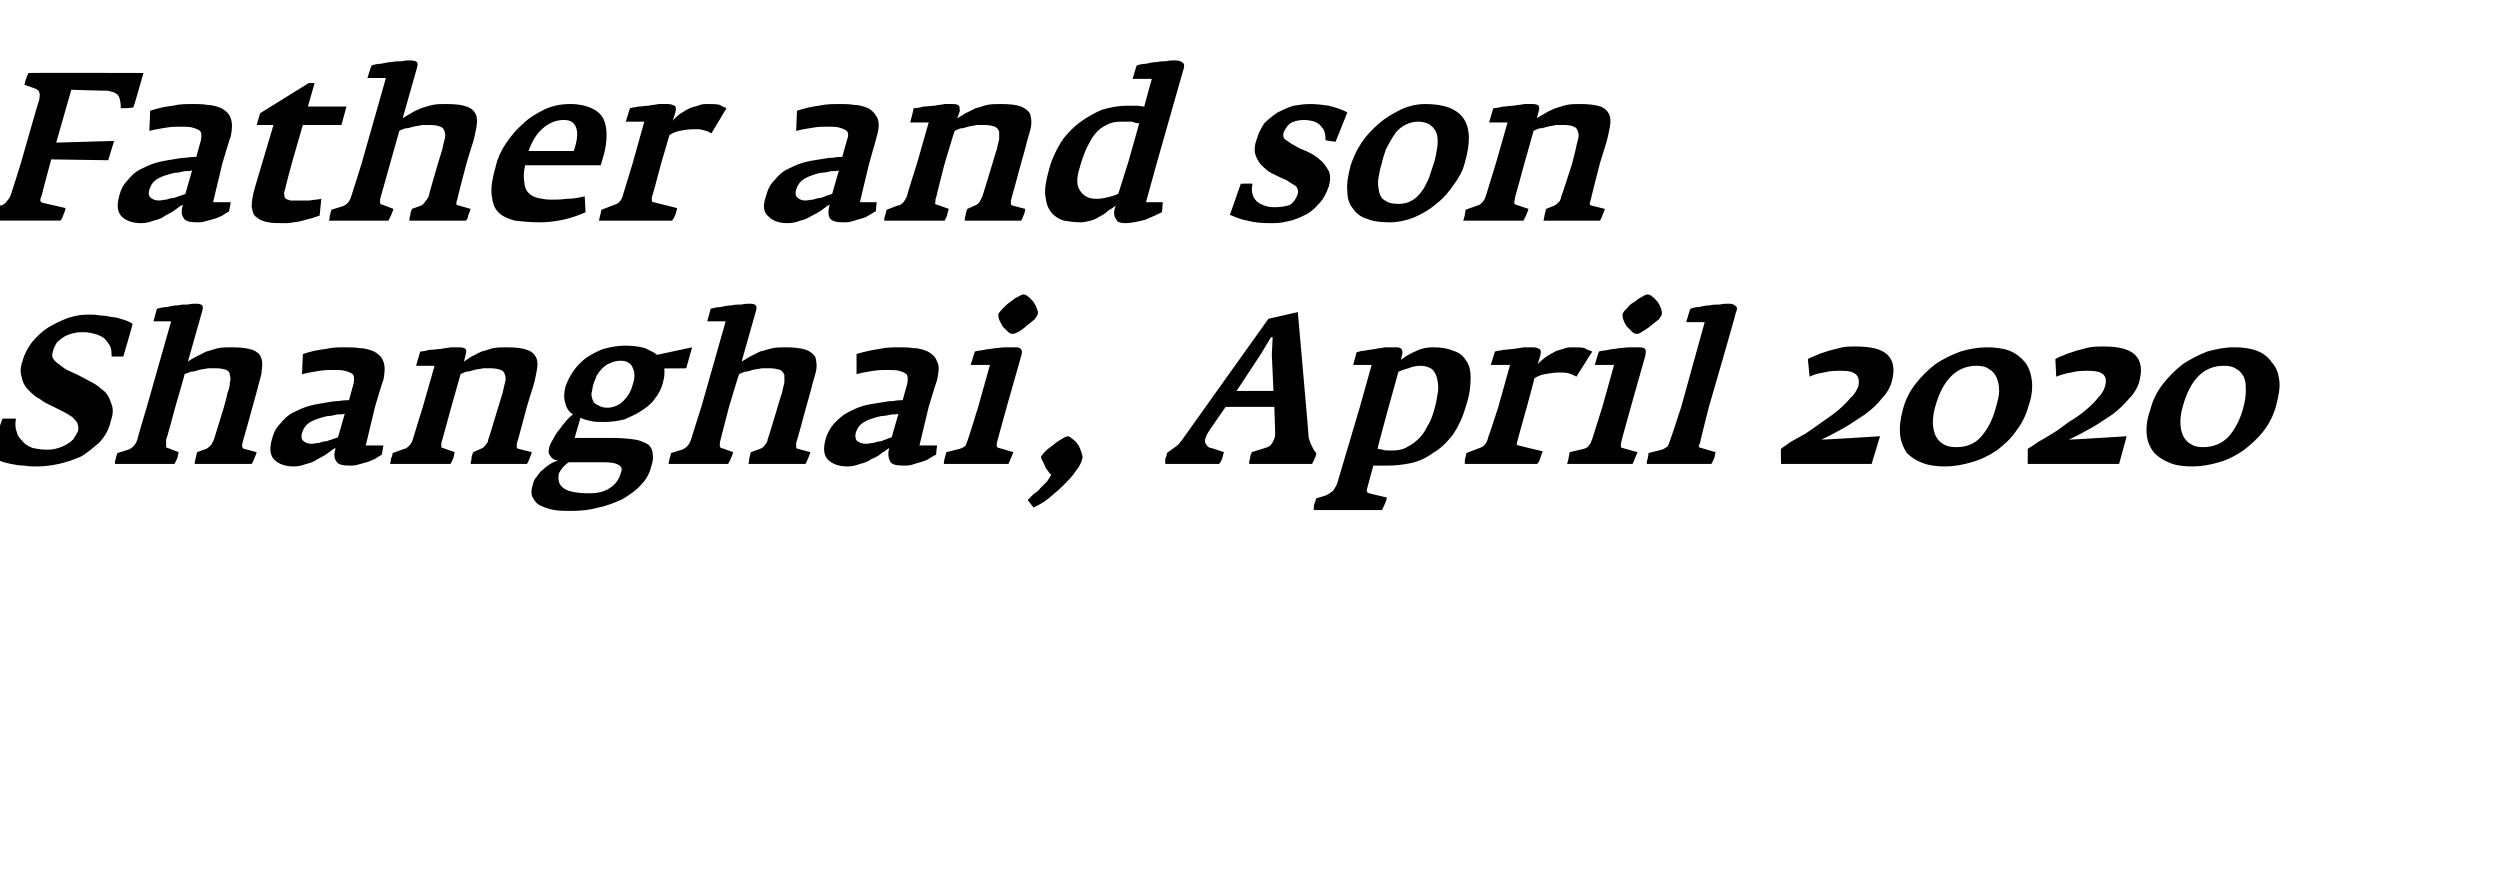
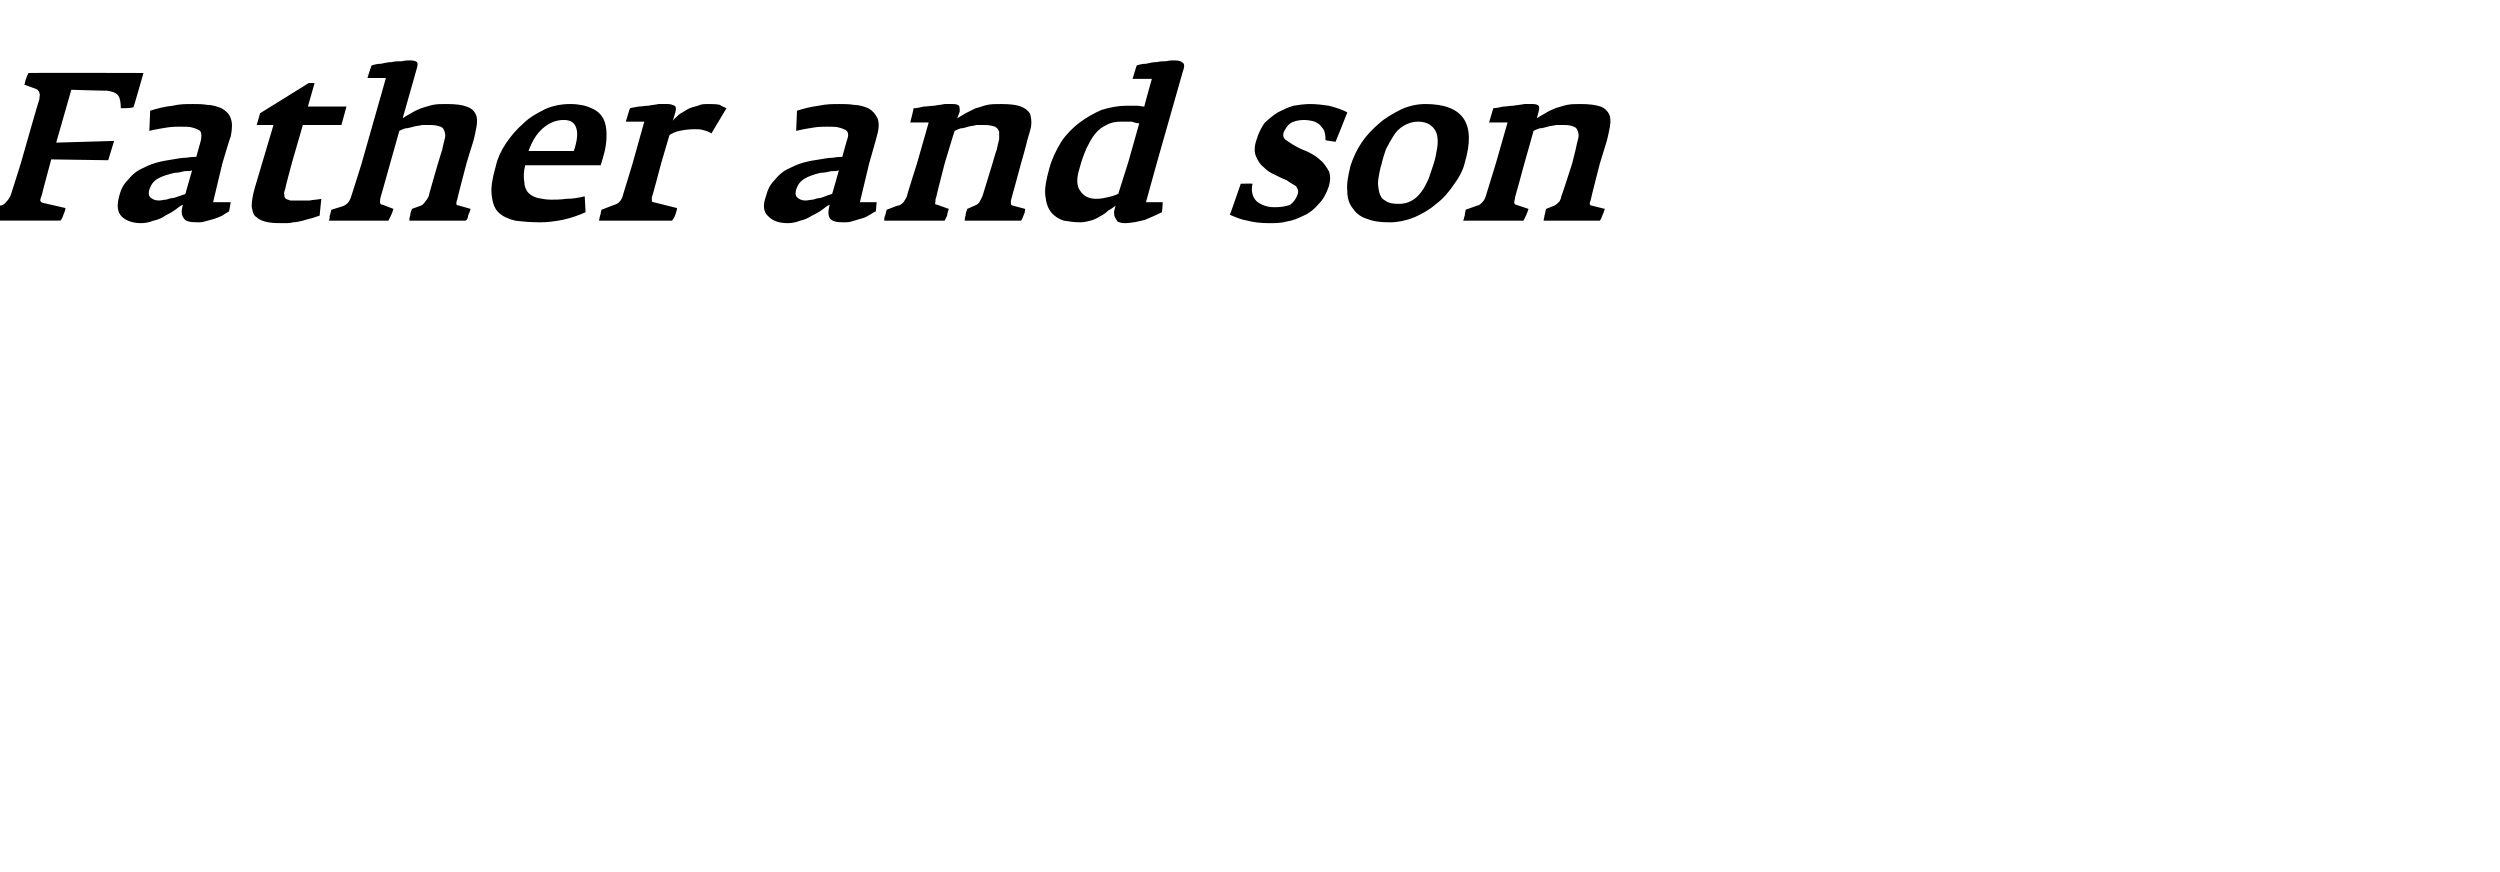
<svg xmlns="http://www.w3.org/2000/svg" version="1.1" width="298px" height="104px" viewBox="0 -5 298 104" style="top:-5px">
  <desc>Father and son Shanghai, April 2020</desc>
  <defs />
  <g id="Polygon148381">
-     <path d="m13.2 45.2c.3-.8.3-1.5.1-2c-.2-.6-.4-1.1-.8-1.5c-.5-.4-.9-.8-1.5-1.1c-.6-.3-1.1-.6-1.7-.9c-.4-.2-.9-.4-1.3-.6c-.4-.2-.7-.5-1-.7c-.3-.2-.5-.4-.7-.7c-.1-.2-.1-.5 0-.8c.1-.4.3-.8.5-1.1c.3-.3.6-.5.9-.7c.4-.2.7-.3 1.1-.4c.4-.1.8-.1 1.2-.1c.5 0 .9.1 1.3.2c.4.1.8.3 1.1.5c.3.3.5.6.7.9c.2.4.2.8.2 1.3h1.4s1.15-3.92 1.1-3.9c-.3-.2-.7-.4-1.1-.5c-.4-.1-.8-.3-1.3-.3c-.5-.1-1-.2-1.5-.2c-.4-.1-.9-.1-1.4-.1c-.7 0-1.5.1-2.4.4c-.8.3-1.6.7-2.3 1.1c-.8.5-1.4 1.1-2 1.8c-.5.7-.9 1.4-1.1 2.2c-.3.8-.3 1.4-.1 2c.1.6.4 1.1.8 1.5c.4.4.8.8 1.4 1.1c.5.4 1 .6 1.6.9l1.2.6c.4.2.7.4 1 .6c.3.3.5.5.6.7c.1.3.2.6.1 1c-.2.4-.4.7-.6 1c-.3.3-.6.5-1 .7c-.4.2-.7.3-1.1.4c-.4.1-.8.1-1.1.1c-.6 0-1.1-.1-1.6-.2c-.5-.2-.9-.4-1.2-.8c-.3-.3-.6-.6-.7-1.1c-.2-.5-.2-1-.1-1.6H.3s-1.61 4.39-1.6 4.4c.3.2.7.4 1.2.6c.5.2.9.3 1.4.4c.5.1 1 .2 1.6.2c.5.1 1 .1 1.5.1c.8 0 1.7-.1 2.6-.3c.9-.2 1.8-.5 2.7-.9c.8-.5 1.5-1.1 2.2-1.7c.6-.7 1.1-1.5 1.3-2.5zm17.4 3.7l-1.5-.4c-.1 0-.2-.1-.2-.2c-.1-.1 0-.3 0-.5c.02.01 1.2-4.3 1.2-4.3c0 0 .73-2.61.7-2.6c.2-.7.4-1.3.4-1.8c.1-.6.1-1.1-.1-1.5c-.1-.4-.5-.7-1-.9c-.6-.2-1.4-.3-2.5-.3c-.5 0-1.1 0-1.6.1c-.5.1-.9.3-1.4.4l-1.2.6c-.4.2-.7.4-1 .6l1.7-6c.1-.3.1-.6 0-.7c-.1-.1-.3-.2-.7-.2c-.3 0-.6 0-1 .1c-.4 0-.8 0-1.2.1c-.5 0-.9.1-1.3.2c-.4 0-.8.1-1.2.2l-.4 1.5h2.1l-2.9 10.2s-1.14 3.81-1.1 3.8c-.2.7-.6 1.1-1.1 1.3L14 49c-.1.3-.2.5-.2.7c-.1.2-.1.4-.1.6h7.1l.3-.6c.1-.2.1-.5.2-.8l-1.3-.5c-.2 0-.2-.1-.2-.3v-.7c.05.04 1.1-3.9 1.1-3.9c0 0 1.15-3.91 1.1-3.9c.2-.1.5-.2.8-.3c.3 0 .6-.1.9-.2c.4-.1.7-.1 1.1-.2h1c.5 0 .9.1 1.2.2c.2.1.4.3.4.6c.1.3.1.6 0 .9c0 .4-.1.8-.3 1.3c.05-.04-.4 1.6-.4 1.6l-1.2 3.9l-.3.6c-.2.2-.4.4-.6.5l-1.1.4c-.1.3-.1.5-.2.8c0 .2-.1.4-.1.6h6.8c.1-.1.2-.4.3-.6c.1-.2.2-.5.3-.8zm14.9.3c.03-.04.2-1.1.2-1.1h-2.1l1.1-4.6s.95-3.24 1-3.2c.2-1 .2-1.7 0-2.2c-.2-.6-.6-.9-1.1-1.2c-.5-.2-1.1-.4-1.7-.4c-.6-.1-1.2-.1-1.7-.1c-.8 0-1.6 0-2.4.2c-.9.1-1.8.3-2.7.6l-.1 2.4c.8-.2 1.5-.3 2.1-.4c.6-.1 1.2-.1 1.6-.1c.6 0 1.1 0 1.4.1c.4.1.6.2.8.3c.2.1.3.3.3.6c0 .2 0 .5-.1.8l-.5 1.8c-.3 0-.6 0-1.2.1c-.5 0-1 .1-1.6.2c-.6.1-1.3.2-2 .4c-.7.2-1.3.5-1.9.8c-.6.3-1.1.8-1.5 1.3c-.5.5-.8 1.1-1 1.9c-.3 1.1-.2 1.9.3 2.4c.5.5 1.3.8 2.3.8c.5 0 1-.1 1.5-.3c.5-.1 1-.3 1.4-.6c.4-.2.8-.4 1.2-.7c.3-.2.6-.5.9-.6c-.2.7-.2 1.2.1 1.6c.2.4.8.5 1.7.5c.2 0 .5 0 .8-.1l1.1-.3c.3-.1.6-.2 1-.4c.3-.2.6-.4.8-.5zm-5.2-2.1c-.1.1-.3.1-.5.2l-.9.3c-.3 0-.6.1-.9.2c-.3 0-.6.1-.8.1c-.6 0-.9-.2-1.1-.4c-.2-.2-.2-.5-.1-.9c.2-.6.5-1 1-1.3c.5-.3 1.2-.5 2-.7c.4 0 .8-.1 1.2-.2c.5 0 .7 0 .9-.1l-.8 2.8zm23.1 1.8l-1.6-.4c-.1 0-.2-.1-.2-.2v-.4c.04-.01 1.2-4.4 1.2-4.4c0 0 .78-2.61.8-2.6c.2-.7.3-1.3.4-1.8c.1-.6.1-1.1-.1-1.5c-.2-.4-.5-.7-1.1-.9c-.5-.2-1.3-.3-2.4-.3c-.5 0-1.1 0-1.6.1c-.5.1-.9.3-1.4.4l-1.2.6l-.9.6l.2-.8c.1-.3.1-.6 0-.7c-.1-.1-.4-.2-.7-.2h-1.1c-.4.1-.8.1-1.2.2c-.4 0-.8.1-1.3.1c-.4.1-.8.2-1.1.2c-.04.04-.5 1.7-.5 1.7h2.2l-1.4 4.9s-1.21 3.89-1.2 3.9c-.1.3-.2.5-.4.7c-.2.2-.4.4-.6.4l-1.4.5c0 .2-.1.5-.2.7c0 .2-.1.5-.1.6h7.2l.3-.6c.1-.2.1-.5.2-.8l-1.4-.5c-.2 0-.2-.1-.2-.3c0-.2 0-.4.1-.6l1.1-4l1.1-3.9c.2-.1.4-.2.7-.3c.3 0 .6-.1.9-.2c.4-.1.7-.1 1.1-.2h.9c.6 0 .9.1 1.2.2c.3.1.4.3.5.6c.1.3.1.6 0 .9c-.1.4-.2.8-.3 1.3c0-.04-.5 1.6-.5 1.6c0 0-1.18 3.94-1.2 3.9c0 .2-.1.4-.3.6c-.1.2-.3.4-.6.5l-.9.4c-.1.3-.2.5-.2.8c0 .2-.1.4-.1.6h6.7c.1-.1.2-.3.3-.6c.1-.2.2-.5.3-.8zm18.4-10l.7-2.5l-4.2.9c-.3-.3-.8-.5-1.4-.8c-.7-.2-1.5-.3-2.4-.3c-1 0-1.8.2-2.6.4c-.8.3-1.5.7-2.1 1.1c-.6.5-1.1 1-1.5 1.6c-.4.6-.7 1.2-.9 1.8c-.2.8-.2 1.4 0 2c.1.5.4 1 .9 1.3c-.4.3-.7.6-1 1c-.3.3-.5.7-.8 1c-.2.3-.4.6-.6 1c-.2.3-.3.6-.4.8c-.1.3-.1.6-.1.8c.1.2.2.4.3.5c.1.1.2.2.4.3c.1 0 .3.1.4.1c-.3.1-.6.2-.9.4c-.3.2-.6.4-.9.7c-.3.2-.5.5-.7.8c-.3.3-.4.6-.5 1c-.2.6-.2 1.1 0 1.5c.2.4.5.8 1 1c.4.2 1 .4 1.6.5c.7.1 1.3.1 2 .1c1.1 0 2.2-.1 3.2-.4c1.1-.2 2-.6 2.9-1c.8-.5 1.6-1 2.2-1.7c.6-.6 1-1.3 1.2-2.1c.2-.6.3-1.1.2-1.6c0-.4-.2-.8-.5-1.1c-.4-.2-.9-.5-1.6-.6c-.7-.1-1.6-.2-2.7-.2h-4.5s.67-2.36.7-2.4c.4.2.8.3 1.3.4c.4.1.9.1 1.5.1c.8 0 1.6-.1 2.4-.3c.7-.3 1.4-.6 2-1c.6-.4 1.2-.8 1.6-1.4c.5-.6.8-1.2 1-1.9c.1-.4.2-.8.2-1.1v-.7c-.04.04 2.6 0 2.6 0zm-6.4 2c-.2.8-.6 1.4-1.1 1.9c-.5.5-1.2.8-1.9.8c-.5 0-.8-.1-1.1-.3c-.3-.1-.5-.3-.6-.5c-.1-.2-.2-.5-.2-.9c.1-.3.1-.6.2-1c.1-.4.3-.7.4-1.1c.2-.3.4-.6.7-.9c.3-.3.6-.5.9-.6c.4-.2.8-.3 1.3-.3c.7 0 1.2.3 1.4.8c.3.6.3 1.3 0 2.1zM74 51.4c-.2.7-.6 1.3-1.2 1.7c-.7.5-1.5.7-2.5.7c-1.5 0-2.6-.2-3.1-.6c-.6-.4-.7-1-.6-1.7c.1-.3.3-.5.5-.8c.2-.2.5-.5.7-.6h4.2c.8 0 1.4.1 1.7.3c.4.2.5.5.3 1zm22.6-2.5l-1.5-.4c-.1 0-.2-.1-.2-.2v-.5c.04.01 1.2-4.3 1.2-4.3c0 0 .75-2.61.7-2.6c.2-.7.4-1.3.5-1.8c.1-.6 0-1.1-.1-1.5c-.2-.4-.6-.7-1.1-.9c-.6-.2-1.4-.3-2.4-.3c-.6 0-1.1 0-1.6.1c-.5.1-1 .3-1.5.4l-1.2.6c-.3.2-.7.4-1 .6l1.7-6c.1-.3.1-.6 0-.7c-.1-.1-.3-.2-.7-.2c-.3 0-.6 0-1 .1c-.4 0-.8 0-1.2.1c-.4 0-.9.1-1.3.2c-.4 0-.8.1-1.2.2c.04-.04-.4 1.5-.4 1.5h2.2l-2.9 10.2s-1.22 3.81-1.2 3.8c-.2.7-.6 1.1-1.1 1.3L80 49c-.1.3-.1.5-.2.7c0 .2-.1.4-.1.6h7.1l.3-.6c.1-.2.2-.5.3-.8l-1.4-.5c-.1 0-.2-.1-.2-.3c0-.2 0-.4.1-.7c-.03.04 1-3.9 1-3.9c0 0 1.17-3.91 1.2-3.9c.2-.1.4-.2.7-.3c.3 0 .6-.1.9-.2c.4-.1.7-.1 1.1-.2h1c.5 0 .9.1 1.2.2c.2.1.4.3.5.6v.9c-.1.4-.2.8-.3 1.3c-.03-.04-.5 1.6-.5 1.6c0 0-1.16 3.86-1.2 3.9c0 .2-.1.4-.3.6c-.1.2-.3.4-.6.5l-1.1.4c-.1.3-.1.5-.2.8c0 .2 0 .4-.1.6h6.8c.1-.1.2-.4.3-.6c.1-.2.2-.5.3-.8zm15 .3c-.05-.04.1-1.1.1-1.1h-2.1l1.1-4.6s.98-3.24 1-3.2c.2-1 .3-1.7 0-2.2c-.2-.6-.6-.9-1.1-1.2c-.5-.2-1-.4-1.7-.4c-.6-.1-1.2-.1-1.7-.1c-.8 0-1.6 0-2.4.2c-.8.1-1.7.3-2.7.6v2.4c.7-.2 1.4-.3 2-.4c.7-.1 1.2-.1 1.7-.1c.5 0 1 0 1.4.1c.3.1.6.2.7.3c.2.1.3.3.3.6c0 .2 0 .5-.1.8l-.5 1.8c-.3 0-.6 0-1.1.1c-.5 0-1.1.1-1.6.2c-.7.1-1.4.2-2.1.4c-.6.2-1.3.5-1.8.8c-.6.3-1.1.8-1.6 1.3c-.4.5-.8 1.1-1 1.9c-.3 1.1-.2 1.9.3 2.4c.5.5 1.3.8 2.3.8c.5 0 1-.1 1.5-.3c.5-.1 1-.3 1.4-.6c.5-.2.9-.4 1.2-.7c.4-.2.7-.5.9-.6c-.2.7-.1 1.2.1 1.6c.2.4.8.5 1.7.5c.3 0 .5 0 .9-.1c.3-.1.6-.2 1-.3c.3-.1.7-.2 1-.4c.3-.2.6-.4.9-.5zm-5.3-2.1c-.1.1-.3.1-.5.2c-.3.1-.5.2-.8.3c-.3 0-.6.1-.9.2c-.3 0-.6.1-.9.1c-.5 0-.9-.2-1.1-.4c-.1-.2-.2-.5-.1-.9c.2-.6.5-1 1-1.3c.5-.3 1.2-.5 2-.7c.4 0 .8-.1 1.3-.2c.4 0 .7 0 .8-.1l-.8 2.8zm17.4-14.7c.1-.1 0-.3-.1-.6c-.1-.3-.2-.5-.4-.8c-.2-.2-.4-.5-.6-.6c-.2-.2-.4-.3-.6-.3c-.1 0-.4.1-.7.3c-.3.1-.6.4-.9.6c-.3.2-.6.5-.9.8c-.2.2-.4.5-.5.6c0 .2 0 .4.1.7c.1.3.3.5.4.8l.6.6c.2.2.4.3.6.3c.2 0 .4-.1.8-.3c.3-.2.6-.4.9-.7c.3-.2.6-.5.9-.7c.2-.3.4-.5.4-.7zm-2.9 16.5l-1.7-.5c-.2 0-.2-.1-.3-.2c0-.1 0-.3.1-.7l1.1-4s1.73-6.04 1.7-6c.2-.5.1-.8 0-.9c-.2-.2-.4-.2-.8-.2h-1.1c-.4 0-.8.1-1.2.1c-.4.1-.8.1-1.3.2c-.4.1-.8.1-1.1.2l-.5 1.6h2.3l-1.4 5s-1.18 3.84-1.2 3.8c-.1.3-.2.6-.3.8c-.2.2-.4.3-.7.4l-1.6.4c-.2.7-.3 1.1-.3 1.4h7.7c.1-.2.2-.4.3-.7c.1-.2.2-.5.3-.7zm8.2.8c.1-.2 0-.5-.1-.8c-.1-.3-.2-.6-.4-.9c-.2-.3-.4-.5-.7-.7c-.2-.2-.4-.3-.5-.3c-.1 0-.4.1-.7.3c-.3.2-.7.4-1 .7c-.4.3-.7.5-1 .8c-.3.3-.4.5-.5.6c0 .1 0 .3.1.4l.3.6c.1.3.2.5.4.7c.1.2.3.4.4.5c-.1.2-.3.5-.5.8l-.8.8c-.2.3-.5.5-.8.7l-.7.7l.7.9c.6-.3 1.2-.6 1.8-1.1c.6-.5 1.2-1 1.7-1.5c.6-.6 1.1-1.1 1.5-1.7c.4-.5.7-1 .8-1.5zm27.9-.7c-.2-.2-.4-.5-.5-.8c-.2-.3-.3-.7-.4-1c.03.01-1.3-15-1.3-15l-3.5.8S140.99 47.29 141 47.3c-.3.4-.5.7-.8.9c-.3.2-.7.5-1.1.8c0 .2-.1.5-.2.7v.6h6.4c.2-.2.3-.4.4-.7c.1-.3.1-.5.2-.7l-1.5-.5c-.3 0-.5-.2-.6-.4c-.2-.2-.2-.5-.1-.8c.1-.3.2-.5.4-.8c-.04.04 2-2.9 2-2.9h5.8l.1 3c0 .3 0 .5-.1.8c-.1.2-.2.5-.4.7c-.1.2-.4.3-.7.4l-1.6.5c-.1.3-.2.5-.2.8c-.1.2-.1.4-.1.6h7.5l.3-.6c.1-.2.2-.5.2-.7zm-5.1-7.4h-4.4l2.9-4.4l1.2-2h.2l-.1 2.1l.2 4.3zm23 1.6c.4-1.2.5-2.3.5-3.2c0-.9-.2-1.6-.6-2.1c-.3-.5-.8-.9-1.5-1.1c-.7-.3-1.5-.4-2.4-.4c-.6 0-1.3.1-1.9.4c-.7.3-1.3.6-1.9 1.1l.1-.5c.2-.7 0-1-.7-1h-1.3c-.4.1-.8.1-1.2.2c-.5.1-.9.1-1.2.2c-.4 0-.7.1-1 .2c-.01-.02-.4 1.5-.4 1.5h2.2l-1.4 5s-2.7 9.06-2.7 9.1c-.1.3-.3.6-.5.9c-.3.2-.6.5-1 .6l-1 .3c-.1.2-.1.4-.2.6c-.1.2-.1.5-.1.8h8.1c.2-.3.3-.6.4-.8c.1-.2.2-.4.2-.7l-1.7-.4c-.3-.1-.5-.1-.6-.2c-.1-.1-.1-.3 0-.6l.7-2.6h1.7c.9 0 1.8-.1 2.8-.3c.9-.2 1.8-.6 2.6-1.2c.9-.5 1.7-1.3 2.4-2.2c.6-.9 1.2-2.1 1.6-3.6zm-3.8.5c-.2.7-.4 1.4-.8 2c-.3.6-.6 1.1-1 1.5c-.5.5-.9.8-1.5 1.1c-.5.3-1.1.4-1.7.4c-.6 0-1 0-1.2-.1c-.2 0-.4-.1-.6-.1c-.03-.01 1.3-4.9 1.3-4.9l1.2-4.3c.3-.1.7-.3 1.2-.4c.4-.2 1-.3 1.5-.3c.5 0 1 .2 1.3.4c.3.3.5.7.6 1.1c.1.5.2 1 .1 1.6c-.1.7-.2 1.3-.4 2zm18.8-6.8c-.3-.1-.6-.2-.9-.4c-.4-.1-.8-.1-1.4-.1c-.4 0-.8 0-1.2.2c-.4.1-.8.2-1.1.4c-.4.2-.7.4-1 .6c-.4.3-.6.5-.9.8l.3-1c.1-.4.1-.7-.1-.8c-.2-.1-.4-.2-.7-.2h-1.2c-.4.1-.8.1-1.2.2c-.4 0-.8.1-1.2.1c-.3.1-.7.1-1 .2l-.5 1.6h2.3l-1.4 5s-1.16 3.61-1.2 3.6c-.1.5-.3.8-.5 1c-.2.2-.5.3-.8.4l-1.3.5c0 .1-.1.3-.1.5c-.1.2-.1.4-.1.8h8.6c.2-.1.3-.4.4-.7c.1-.3.2-.6.3-.8l-2.9-.7c-.1 0-.2-.1-.2-.1c0-.1 0-.3.1-.5c-.03.01 1.1-4 1.1-4c0 0 .93-3.41.9-3.4c.3-.2.7-.4 1.2-.5c.6-.1 1.2-.2 1.8-.2c.4 0 .7 0 1.1.1c.3.1.6.2.9.4l1.9-3zm8.3-4.5c0-.1 0-.3-.1-.6c-.1-.3-.2-.5-.4-.8c-.2-.2-.4-.5-.6-.6c-.2-.2-.4-.3-.6-.3c-.2 0-.4.1-.7.3c-.3.1-.6.4-.9.6c-.4.2-.7.5-.9.8c-.3.2-.4.5-.5.6c0 .2 0 .4.1.7c.1.3.2.5.4.8l.6.6c.2.2.4.3.6.3c.2 0 .4-.1.7-.3c.3-.2.7-.4 1-.7c.3-.2.6-.5.9-.7c.2-.3.4-.5.4-.7zm-2.9 16.5l-1.8-.5c-.1 0-.2-.1-.2-.2c0-.1 0-.3.1-.7c-.03.04 1.1-4 1.1-4c0 0 1.7-6.04 1.7-6c.1-.5.1-.8 0-.9c-.2-.2-.5-.2-.9-.2h-1c-.4 0-.8.1-1.2.1c-.4.1-.9.1-1.3.2c-.4.1-.8.1-1.1.2c-.04.01-.5 1.6-.5 1.6h2.3l-1.4 5s-1.2 3.84-1.2 3.8c-.1.3-.2.6-.4.8c-.1.2-.3.3-.6.4l-1.7.4c-.1.7-.2 1.1-.3 1.4h7.8c.1-.2.2-.4.3-.7c.1-.2.2-.5.3-.7zm9.3 0l-1.7-.5c-.2 0-.3-.1-.3-.3c.1-.1.1-.3.2-.5c-.04-.04 1-4.1 1-4.1c0 0 3.25-11.16 3.2-11.2c.2-.4.2-.7 0-.8c-.2-.2-.4-.3-.8-.3c-.3 0-.7 0-1.1.1c-.4 0-.8 0-1.2.1c-.4 0-.9.1-1.3.2c-.4 0-.7.1-1 .2c-.04-.04-.5 1.6-.5 1.6h2.2l-2.8 10.1s-1.28 3.94-1.3 3.9c-.1.3-.2.6-.3.8c-.2.1-.4.3-.7.4l-1.6.4c0 .3-.1.5-.1.7c-.1.2-.1.4-.1.6h7.7l.3-.6c.1-.2.1-.5.2-.8zm18.6 1.4l1-3.3s-6.98.44-7 .4c.9-.4 1.8-.9 2.7-1.4c.9-.5 1.7-1.1 2.5-1.6c.8-.6 1.5-1.2 2-1.9c.6-.6 1-1.3 1.2-2c.4-1.5.2-2.5-.5-3.2c-.7-.7-2-1-3.8-1c-.5 0-1.1 0-1.6.1c-.5.1-1.1.3-1.6.4c-.5.2-1 .3-1.4.5c-.4.2-.8.3-1.1.5l.2 2.1c.4-.2 1-.4 1.7-.5c.7-.2 1.4-.2 2.2-.2c1.6 0 2.2.6 1.9 1.9c-.2.4-.4.9-.9 1.3c-.4.5-.9 1-1.5 1.5c-.6.5-1.3 1-1.9 1.4c-.7.5-1.4 1-2 1.4c-.7.4-1.3.7-1.8 1c-.5.4-.9.6-1.1.8c-.05-.04 0 1.8 0 1.8h10.8zm18.7-6.9c.4-1.1.5-2.2.4-3c-.1-.9-.4-1.7-.8-2.2c-.5-.6-1.1-1.1-1.9-1.4c-.8-.3-1.7-.4-2.7-.4c-1 0-2.1.2-3.1.5c-1.1.4-2.1.9-3 1.5c-.9.7-1.7 1.5-2.4 2.4c-.7.9-1.2 1.9-1.5 3.1c-.3 1.1-.4 2.1-.3 3c.1.8.4 1.5.8 2.1c.5.5 1.1.9 1.9 1.2c.8.3 1.7.4 2.7.4c1 0 2.1-.2 3.1-.5c1.1-.3 2.1-.8 3-1.4c.9-.7 1.7-1.4 2.3-2.3c.7-.9 1.2-1.9 1.5-3zm-3.9.2c-.4 1.5-1 2.6-1.8 3.5c-.7.8-1.7 1.2-2.9 1.2c-.6 0-1.2-.1-1.6-.4c-.4-.2-.7-.6-.9-1c-.2-.5-.3-1-.3-1.6c0-.6.1-1.2.3-1.9c.9-3.2 2.6-4.8 4.9-4.8c.6 0 1.1.1 1.5.4c.4.2.7.6.9 1c.2.5.3 1 .3 1.6c0 .6-.2 1.3-.4 2zm14.7 6.7l.9-3.3s-6.91.44-6.9.4c.9-.4 1.8-.9 2.7-1.4c.9-.5 1.7-1.1 2.5-1.6c.8-.6 1.4-1.2 2-1.9c.6-.6 1-1.3 1.2-2c.4-1.5.2-2.5-.5-3.2c-.7-.7-2-1-3.8-1c-.5 0-1.1 0-1.6.1c-.6.1-1.1.3-1.6.4c-.5.2-1 .3-1.4.5c-.5.2-.8.3-1.1.5l.1 2.1c.5-.2 1.1-.4 1.8-.5c.7-.2 1.4-.2 2.1-.2c1.7 0 2.3.6 1.9 1.9c-.1.4-.4.9-.8 1.3c-.4.5-.9 1-1.5 1.5c-.6.5-1.3 1-2 1.4c-.7.5-1.3 1-2 1.4c-.6.4-1.2.7-1.7 1c-.5.4-.9.6-1.2.8c.02-.04 0 1.8 0 1.8h10.9zm18.7-6.9c.3-1.1.5-2.2.4-3c-.1-.9-.4-1.7-.9-2.2c-.4-.6-1-1.1-1.8-1.4c-.8-.3-1.7-.4-2.7-.4c-1.1 0-2.1.2-3.2.5c-1 .4-2 .9-2.9 1.5c-.9.7-1.7 1.5-2.4 2.4c-.7.9-1.2 1.9-1.5 3.1c-.4 1.1-.5 2.1-.4 3c.1.8.4 1.5.9 2.1c.5.5 1.1.9 1.9 1.2c.7.3 1.7.4 2.7.4c1 0 2.1-.2 3.1-.5c1.1-.3 2-.8 2.9-1.4c.9-.7 1.7-1.4 2.4-2.3c.7-.9 1.2-1.9 1.5-3zm-3.9.2c-.4 1.5-1 2.6-1.8 3.5c-.8.8-1.8 1.2-3 1.2c-.6 0-1.1-.1-1.5-.4c-.4-.2-.7-.6-.9-1c-.2-.5-.3-1-.3-1.6c0-.6.1-1.2.3-1.9c.9-3.2 2.5-4.8 4.9-4.8c.6 0 1.1.1 1.5.4c.4.2.7.6.9 1c.2.5.2 1 .2 1.6c0 .6-.1 1.3-.3 2z" stroke="none" fill="#000" />
-   </g>
+     </g>
  <g id="Polygon148380">
    <path d="m14.4 7.9c.5 0 1 0 1.5-.1c.04.01 1.2-4.1 1.2-4.1c0 0-13.69-.04-13.7 0c-.1.2-.2.4-.3.7c-.1.2-.1.5-.2.7l1.4.5c.2.1.4.3.4.5c.1.2 0 .4 0 .7c-.04.01-2.2 7.6-2.2 7.6c0 0-1.18 3.79-1.2 3.8c-.1.3-.3.6-.5.8c-.2.3-.5.5-.8.5l-1.5.4c0 .3-.1.5-.1.7c-.1.3-.1.5-.1.7h8.9c.2-.2.3-.5.4-.8c.1-.2.2-.5.2-.7l-2.6-.6c-.2 0-.4-.2-.4-.3c0-.2.1-.4.2-.7c-.03-.01 1-3.8 1-3.8l.1-.4l6.8.1l.7-2.3l-6.9.2l1.8-6.3s4.24.14 4.2.1c.6.1 1.1.2 1.4.6c.2.3.3.8.3 1.5zm12.9 12.3c.03-.04.2-1.1.2-1.1h-2.1l1.1-4.6s.95-3.24 1-3.2c.2-1 .2-1.7 0-2.2c-.2-.6-.6-.9-1.1-1.2c-.5-.2-1.1-.4-1.7-.4c-.6-.1-1.2-.1-1.7-.1c-.8 0-1.6 0-2.4.2c-.9.1-1.8.3-2.7.6l-.1 2.4c.8-.2 1.5-.3 2.1-.4c.6-.1 1.2-.1 1.6-.1c.6 0 1.1 0 1.4.1c.4.1.6.2.8.3c.2.1.3.3.3.6c0 .2 0 .5-.1.8l-.5 1.8c-.3 0-.6 0-1.2.1c-.5 0-1 .1-1.6.2c-.6.1-1.3.2-2 .4c-.7.2-1.3.5-1.9.8c-.6.3-1.1.8-1.5 1.3c-.5.5-.8 1.1-1 1.9c-.3 1.1-.2 1.9.3 2.4c.5.5 1.3.8 2.3.8c.5 0 1-.1 1.5-.3c.5-.1 1-.3 1.4-.6c.4-.2.8-.4 1.2-.7c.3-.2.6-.5.9-.6c-.2.7-.2 1.2.1 1.6c.2.4.8.5 1.7.5c.2 0 .5 0 .8-.1l1.1-.3c.3-.1.6-.2 1-.4c.3-.2.6-.4.8-.5zm-5.2-2.1c-.1.1-.3.1-.5.2l-.9.3c-.3 0-.6.1-.9.2c-.3 0-.6.1-.8.1c-.6 0-.9-.2-1.1-.4c-.2-.2-.2-.5-.1-.9c.2-.6.5-1 1-1.3c.5-.3 1.2-.5 2-.7c.4 0 .8-.1 1.2-.2c.5 0 .7 0 .9-.1l-.8 2.8zm16 2.6l.2-2c-.4.1-.9.1-1.4.2h-2.3c-.2-.1-.4-.1-.5-.2c-.2-.1-.2-.3-.2-.5c-.1-.1 0-.4.1-.7c-.04.01.8-3.1.8-3.1l1.3-4.5h4.6l.6-2.2h-4.6l.8-2.8h-.7L31 8.5l-.4 1.4h2l-2.2 7.4c-.3 1-.4 1.8-.4 2.3c.1.6.2 1.1.6 1.3c.3.3.8.5 1.4.6c.5.1 1.2.1 2 .1c.3 0 .6 0 .9-.1c.4 0 .8-.1 1.2-.2c.3-.1.7-.2 1.1-.3l.9-.3zm18-.8l-1.4-.4c-.2 0-.3-.1-.3-.2c0-.1 0-.3.1-.5c-.04.01 1.1-4.3 1.1-4.3c0 0 .78-2.61.8-2.6c.2-.7.3-1.3.4-1.8c.1-.6.1-1.1-.1-1.5c-.2-.4-.5-.7-1.1-.9c-.5-.2-1.3-.3-2.4-.3c-.6 0-1.1 0-1.6.1c-.5.1-1 .3-1.4.4c-.5.2-.9.4-1.2.6c-.4.2-.7.4-1 .6l1.7-6c.1-.3.1-.6 0-.7c-.1-.1-.4-.2-.8-.2c-.3 0-.6 0-1 .1c-.4 0-.8 0-1.2.1c-.4 0-.8.1-1.3.2c-.4 0-.8.1-1.1.2c-.03-.04-.5 1.5-.5 1.5h2.2l-2.9 10.2s-1.19 3.81-1.2 3.8c-.2.7-.5 1.1-1.1 1.3l-1.3.4c-.1.3-.1.5-.2.7c0 .2 0 .4-.1.6h7.1l.3-.6c.1-.2.2-.5.3-.8l-1.3-.5c-.2 0-.3-.1-.3-.3c0-.2 0-.4.1-.7c0 .04 1.1-3.9 1.1-3.9l1.1-3.9c.2-.1.4-.2.7-.3c.3 0 .6-.1 1-.2c.3-.1.7-.1 1-.2h1c.6 0 .9.1 1.2.2c.3.1.4.3.5.6c.1.3.1.6 0 .9c-.1.4-.2.8-.3 1.3c0-.04-.5 1.6-.5 1.6c0 0-1.13 3.86-1.1 3.9c-.1.2-.2.4-.4.6c-.1.2-.3.4-.5.5l-1.1.4c-.1.3-.2.5-.2.8c-.1.2-.1.4-.1.6h6.7c.2-.1.3-.4.3-.6c.1-.2.2-.5.3-.8zm15.5-5.2l.3-1c.3-1 .4-1.8.4-2.6c0-.8-.1-1.4-.4-2c-.3-.5-.7-.9-1.4-1.2c-.6-.3-1.5-.5-2.5-.5c-1.1 0-2.1.2-3 .6c-1 .5-1.9 1-2.6 1.7c-.8.7-1.5 1.5-2.1 2.4c-.6.9-1 1.8-1.2 2.7c-.4 1.4-.6 2.5-.5 3.4c.1.9.3 1.6.8 2.1c.5.5 1.2.8 2 1c.8.1 1.8.2 3 .2c.8 0 1.7-.1 2.7-.3c.9-.2 1.8-.5 2.7-.9l-.1-1.9c-.8.2-1.5.3-2.2.3c-.7.1-1.3.1-1.8.1c-.6 0-1.1-.1-1.6-.2c-.4-.1-.8-.3-1.1-.6c-.3-.3-.5-.8-.5-1.3c-.1-.5-.1-1.2.1-2h9zM68.4 13H63c.4-1.1.9-2 1.7-2.7c.7-.6 1.5-1 2.5-1c.8 0 1.3.3 1.5 1c.2.6.1 1.5-.3 2.7zm18.2-5.1c-.2-.1-.5-.2-.8-.4c-.4-.1-.9-.1-1.4-.1c-.4 0-.8 0-1.2.2c-.4.1-.8.2-1.2.4c-.3.2-.7.4-1 .6c-.3.3-.6.5-.8.8l.3-1c.1-.4.1-.7-.1-.8c-.2-.1-.5-.2-.8-.2h-1.1c-.4.1-.8.1-1.2.2c-.4 0-.8.1-1.2.1c-.4.1-.7.1-1 .2c-.04.01-.5 1.6-.5 1.6h2.2l-1.4 5s-1.09 3.61-1.1 3.6c-.1.5-.3.8-.5 1c-.2.2-.5.3-.8.4l-1.3.5c0 .1-.1.3-.1.5c-.1.2-.1.4-.2.8h8.7c.1-.1.3-.4.4-.7c.1-.3.2-.6.2-.8l-2.8-.7c-.1 0-.2-.1-.2-.1v-.5c.05.01 1.1-4 1.1-4l1-3.4c.3-.2.7-.4 1.2-.5c.5-.1 1.1-.2 1.8-.2c.3 0 .7 0 1 .1c.4.1.7.2 1 .4l1.8-3zm17.8 12.3l.1-1.1h-2l1.1-4.6s.93-3.24.9-3.2c.3-1 .3-1.7.1-2.2c-.3-.6-.6-.9-1.1-1.2c-.5-.2-1.1-.4-1.7-.4c-.6-.1-1.2-.1-1.7-.1c-.8 0-1.6 0-2.5.2c-.8.1-1.7.3-2.6.6l-.1 2.4c.8-.2 1.5-.3 2.1-.4c.6-.1 1.2-.1 1.6-.1c.6 0 1.1 0 1.4.1c.4.1.6.2.8.3c.2.1.3.3.3.6c0 .2-.1.5-.2.8l-.5 1.8c-.2 0-.6 0-1.1.1c-.5 0-1 .1-1.6.2c-.7.1-1.3.2-2 .4c-.7.2-1.3.5-1.9.8c-.6.3-1.1.8-1.5 1.3c-.5.5-.8 1.1-1 1.9c-.4 1.1-.3 1.9.3 2.4c.5.5 1.2.8 2.3.8c.5 0 1-.1 1.5-.3c.5-.1.9-.3 1.4-.6c.4-.2.8-.4 1.2-.7c.3-.2.6-.5.9-.6c-.2.7-.2 1.2 0 1.6c.3.4.8.5 1.7.5c.3 0 .6 0 .9-.1l1-.3c.4-.1.7-.2 1-.4c.4-.2.6-.4.9-.5zm-5.2-2.1c-.2.1-.3.1-.6.2c-.2.1-.5.2-.8.3c-.3 0-.6.1-.9.2c-.3 0-.6.1-.9.1c-.5 0-.8-.2-1-.4c-.2-.2-.2-.5-.1-.9c.2-.6.5-1 1-1.3c.5-.3 1.1-.5 1.9-.7c.4 0 .9-.1 1.3-.2c.4 0 .7 0 .9-.1l-.8 2.8zm23 1.8l-1.5-.4c-.1 0-.2-.1-.2-.2v-.4c.02-.01 1.2-4.4 1.2-4.4c0 0 .75-2.61.7-2.6c.2-.7.4-1.3.5-1.8c.1-.6 0-1.1-.1-1.5c-.2-.4-.6-.7-1.1-.9c-.5-.2-1.3-.3-2.4-.3c-.6 0-1.1 0-1.6.1c-.5.1-.9.3-1.4.4l-1.2.6c-.3.2-.7.4-1 .6l.3-.8c0-.3 0-.6-.1-.7c-.1-.1-.3-.2-.7-.2h-1c-.4.1-.8.1-1.2.2c-.4 0-.9.1-1.3.1c-.4.1-.8.2-1.2.2c.03.04-.4 1.7-.4 1.7h2.2l-1.4 4.9s-1.24 3.89-1.2 3.9c-.1.3-.3.5-.4.7c-.2.2-.4.4-.7.4l-1.3.5c-.1.2-.1.5-.2.7c-.1.2-.1.5-.1.6h7.2l.3-.6c0-.2.1-.5.2-.8l-1.4-.5c-.2 0-.3-.1-.2-.3c0-.2 0-.4.1-.6c-.03.01 1-4 1-4c0 0 1.17-3.91 1.2-3.9c.2-.1.4-.2.7-.3c.3 0 .6-.1.9-.2c.4-.1.7-.1 1-.2h1c.5 0 .9.1 1.2.2c.2.1.4.3.5.6v.9c-.1.4-.2.8-.3 1.3c-.03-.04-.5 1.6-.5 1.6c0 0-1.2 3.94-1.2 3.9l-.3.6c-.1.2-.3.4-.6.5l-.9.4c-.1.3-.2.5-.2.8c-.1.2-.1.4-.1.6h6.7c.1-.1.2-.3.3-.6c.1-.2.2-.5.2-.8zm16.3.4c.03.01.1-1.2.1-1.2h-2l1.3-4.7L141 3.5c.2-.5.2-.9 0-1c-.2-.2-.5-.3-1-.3c-.3 0-.6 0-1 .1c-.3 0-.7 0-1.1.1c-.4 0-.9.1-1.3.2c-.4 0-.8.1-1.1.2c-.01-.04-.5 1.6-.5 1.6h2.3s-.93 3.31-.9 3.3c-.3 0-.6-.1-.9-.1h-1.2c-1 0-2 .2-3 .5c-.9.4-1.8.9-2.6 1.5c-.8.6-1.6 1.4-2.2 2.3c-.6 1-1.1 2-1.4 3.1c-.4 1.4-.6 2.5-.5 3.3c.1.9.3 1.5.7 2c.4.5.9.8 1.5 1c.6.1 1.3.2 2 .2c.4 0 .8-.1 1.2-.2c.4-.1.8-.3 1.1-.5c.4-.2.7-.4 1-.7c.4-.2.6-.4.9-.6c-.1.2-.1.4-.2.7c0 .2 0 .5.1.7c.1.2.2.3.3.5c.2.1.5.2.8.2c.9 0 1.7-.2 2.5-.4c.7-.3 1.4-.6 2-.9zm-4-6l-1.2 3.8c-.4.2-.8.3-1.2.4c-.4.1-.9.2-1.4.2c-.9 0-1.5-.3-1.9-.9c-.5-.6-.5-1.6-.1-2.8c.2-.8.5-1.6.8-2.3c.3-.6.6-1.2 1-1.7c.4-.5.9-.9 1.4-1.1c.5-.3 1.1-.4 1.7-.4h1.3c.3.1.6.2.9.2l-1.3 4.6zm23.9 2.9c.2-.7.2-1.3 0-1.8c-.3-.5-.6-1-1-1.3c-.4-.4-.9-.7-1.5-1c-.5-.2-1-.4-1.5-.7c-.4-.2-.8-.5-1.1-.7c-.3-.2-.4-.5-.3-.9c.2-.4.4-.8.8-1.1c.3-.2.9-.4 1.6-.4c.5 0 1 .1 1.3.2c.4.2.6.3.8.6c.2.2.4.5.4.7c.1.3.1.6.1.9c-.03.04 1.2.2 1.2.2c0 0 1.42-3.5 1.4-3.5c-.7-.4-1.5-.6-2.2-.8c-.7-.1-1.5-.2-2.2-.2c-.7 0-1.4.1-2 .2c-.7.2-1.3.5-1.9.8c-.6.4-1.1.8-1.6 1.3c-.4.6-.7 1.2-.9 1.9c-.3.8-.3 1.5-.1 2c.2.5.5 1 .9 1.3c.4.4.8.7 1.3.9c.6.3 1 .5 1.5.7c.4.3.8.5 1.1.7c.2.3.3.6.2.9c-.2.6-.5 1-.9 1.3c-.5.2-1.1.3-1.9.3c-.9 0-1.6-.3-2.1-.7c-.5-.5-.7-1.2-.5-2.1c0-.04-1.4 0-1.4 0c0 0-1.26 3.66-1.3 3.7c.7.3 1.4.6 2.1.7c.7.2 1.6.3 2.6.3c.7 0 1.4 0 2.1-.2c.7-.1 1.4-.4 2-.7c.7-.3 1.3-.8 1.8-1.4c.5-.5.9-1.2 1.2-2.1zm16.2-2.8c1.4-4.7-.2-7-4.7-7c-.9 0-1.9.2-2.8.6c-1 .5-1.9 1-2.7 1.7c-.8.7-1.5 1.4-2.1 2.3c-.6.9-1 1.8-1.3 2.7c-.3 1.2-.5 2.2-.4 3.1c0 .8.2 1.5.7 2.1c.4.6 1 1 1.7 1.2c.7.3 1.6.4 2.7.4c.9 0 1.9-.2 2.9-.6c.9-.4 1.8-.9 2.6-1.6c.8-.6 1.5-1.4 2.1-2.3c.6-.8 1.1-1.7 1.3-2.6zm-3.7.1l-.6 1.8c-.3.6-.5 1.1-.9 1.6c-.3.4-.7.8-1.1 1c-.5.3-1 .4-1.6.4c-.7 0-1.2-.1-1.6-.4c-.4-.2-.6-.6-.7-1c-.1-.5-.2-1-.1-1.6c.1-.6.2-1.2.4-1.8c.1-.5.3-1.1.5-1.7c.3-.6.6-1.1.9-1.6c.3-.5.7-.9 1.2-1.2c.5-.3 1.1-.5 1.7-.5c.7 0 1.3.2 1.6.5c.4.3.6.7.7 1.1c.1.5.1 1 0 1.6c-.1.6-.2 1.2-.4 1.8zm20.4 5.4l-1.6-.4c-.1 0-.2-.1-.2-.2c0-.1 0-.2.1-.4c-.03-.01 1.1-4.4 1.1-4.4l.8-2.6c.2-.7.3-1.3.4-1.8c.1-.6.1-1.1-.1-1.5c-.2-.4-.5-.7-1-.9c-.6-.2-1.4-.3-2.4-.3c-.6 0-1.1 0-1.6.1c-.5.1-1 .3-1.4.4c-.5.2-.9.4-1.2.6c-.4.2-.7.4-1 .6l.2-.8c.1-.3.1-.6 0-.7c-.1-.1-.3-.2-.7-.2h-1c-.4.1-.8.1-1.3.2c-.4 0-.8.1-1.2.1c-.5.1-.9.2-1.2.2l-.5 1.7h2.2l-1.4 4.9l-1.2 3.9c-.1.3-.2.5-.4.7c-.2.2-.4.4-.6.4l-1.4.5c0 .2-.1.5-.1.7c-.1.2-.1.5-.2.6h7.2l.3-.6c.1-.2.2-.5.3-.8l-1.5-.5c-.1 0-.2-.1-.2-.3c0-.2.1-.4.1-.6c.02.01 1.1-4 1.1-4c0 0 1.12-3.91 1.1-3.9c.2-.1.4-.2.7-.3c.3 0 .6-.1 1-.2c.3-.1.6-.1 1-.2h1c.5 0 .9.1 1.1.2c.3.1.4.3.5.6c.1.3.1.6 0 .9c-.1.4-.2.8-.3 1.3l-.4 1.6s-1.26 3.94-1.3 3.9c0 .2-.1.4-.2.6c-.2.2-.4.4-.6.5l-1 .4c-.1.3-.1.5-.2.8c0 .2-.1.4-.1.6h6.7c.1-.1.2-.3.3-.6c.1-.2.2-.5.3-.8z" stroke="none" fill="#000" />
  </g>
</svg>